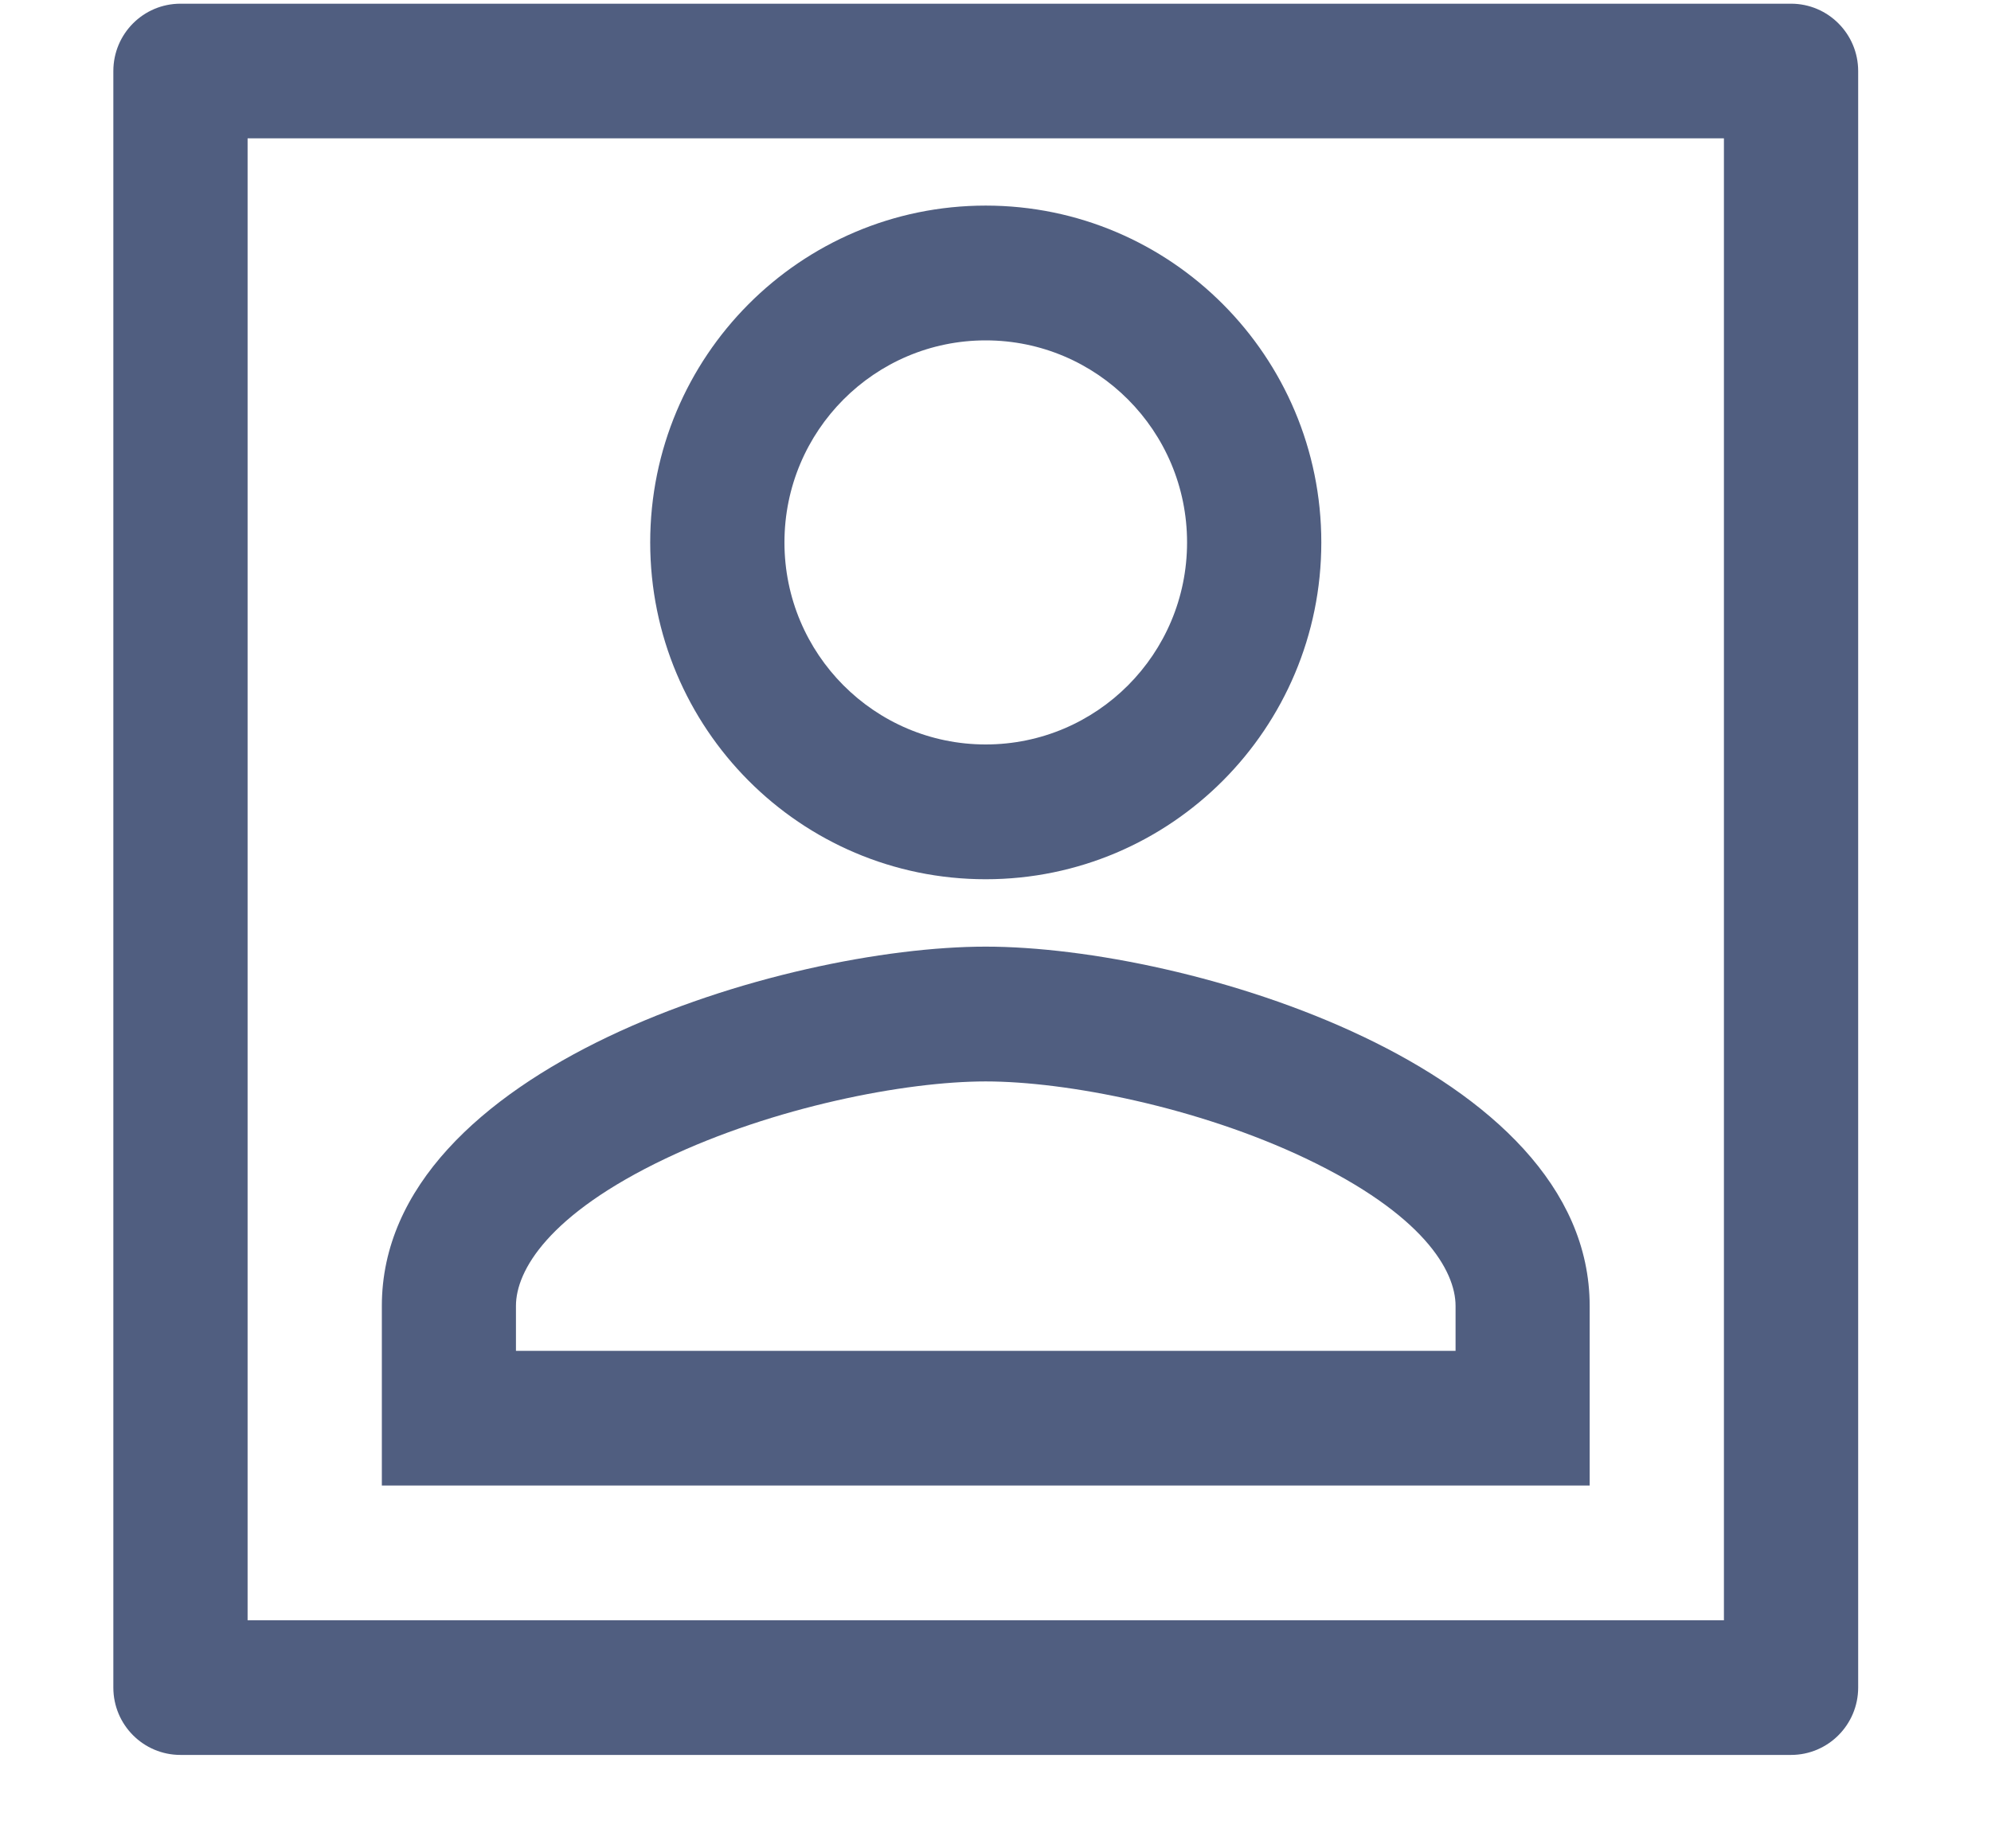
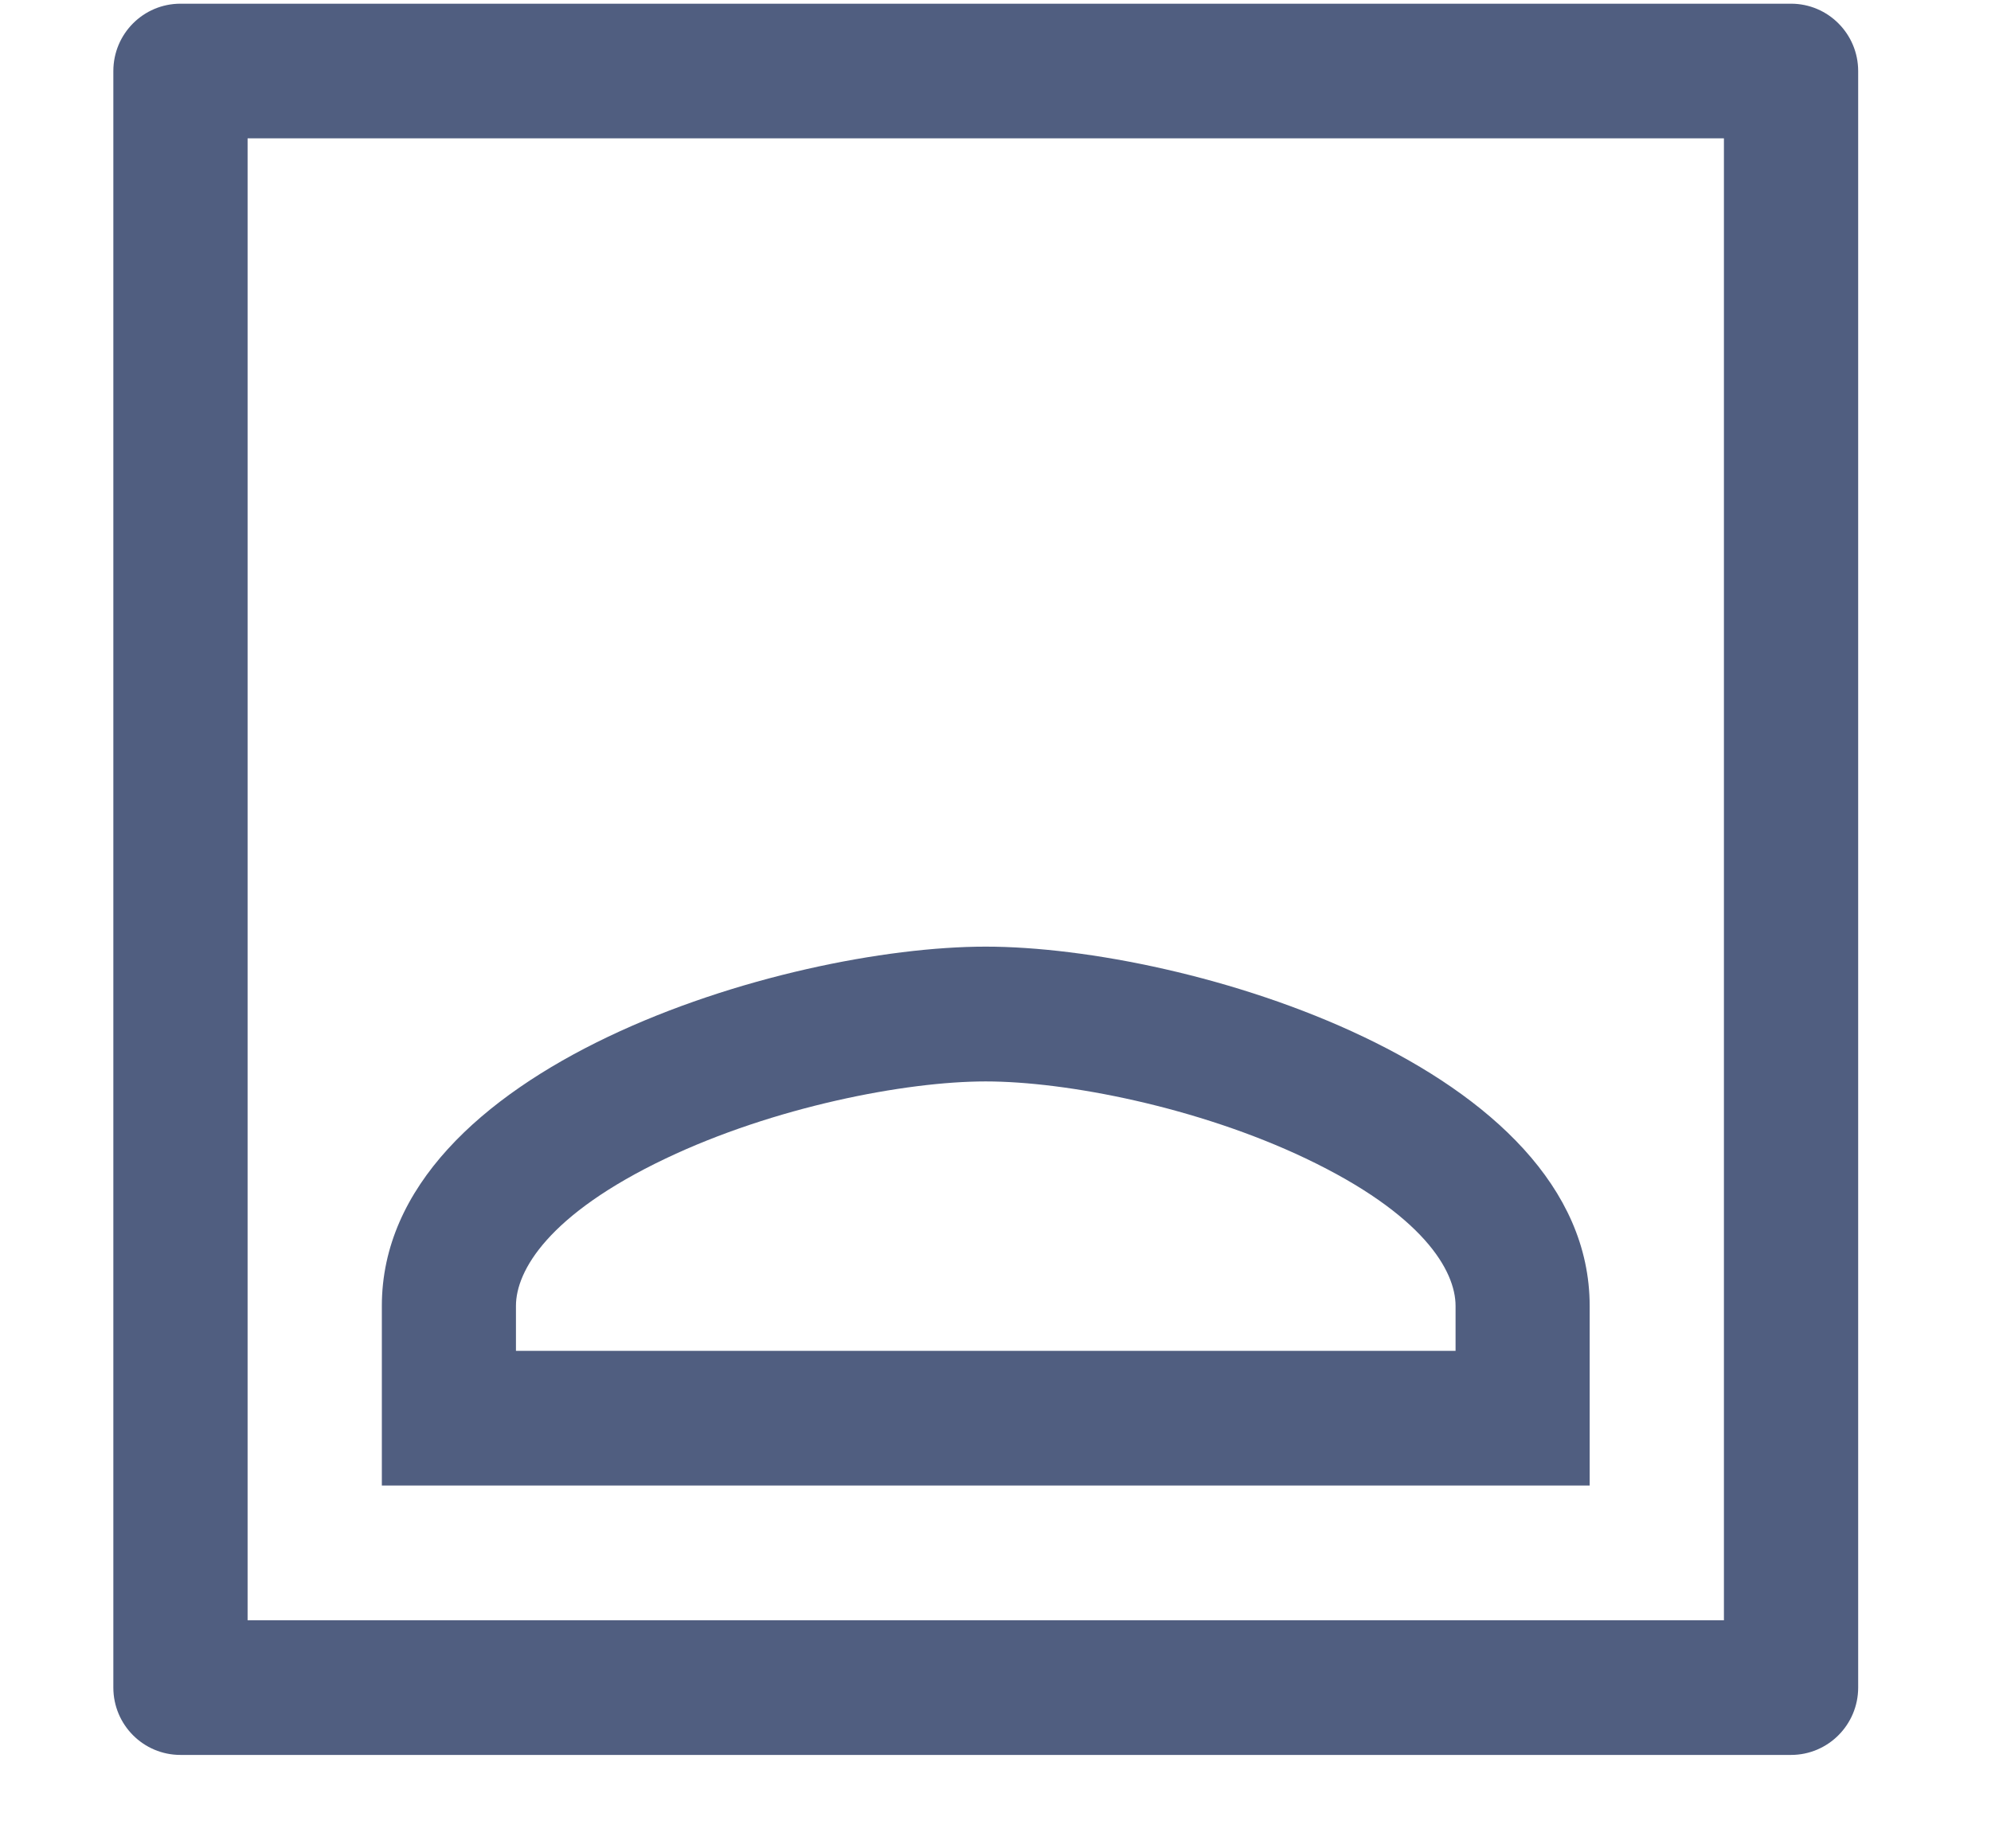
<svg xmlns="http://www.w3.org/2000/svg" width="14" height="13" viewBox="0 0 14 13" fill="none">
-   <path fill-rule="evenodd" clip-rule="evenodd" d="M6.931 5.236C7.713 5.236 8.347 4.6 8.347 3.815C8.347 3.03 7.713 2.394 6.931 2.394C6.15 2.394 5.516 3.03 5.516 3.815C5.516 4.6 6.15 5.236 6.931 5.236ZM6.931 6.184C8.234 6.184 9.291 5.123 9.291 3.815C9.291 2.507 8.234 1.446 6.931 1.446C5.628 1.446 4.572 2.507 4.572 3.815C4.572 5.123 5.628 6.184 6.931 6.184Z" fill="#505E80" />
  <path fill-rule="evenodd" clip-rule="evenodd" d="M4.681 8.148C3.856 8.541 3.628 8.937 3.628 9.185V9.501H10.235V9.185C10.235 8.937 10.007 8.541 9.182 8.148C8.422 7.786 7.499 7.606 6.931 7.606C6.364 7.606 5.441 7.786 4.681 8.148ZM11.178 9.185C11.178 7.505 8.349 6.658 6.931 6.658C5.514 6.658 2.685 7.505 2.685 9.185V10.448H11.178V9.185Z" fill="#505E80" />
-   <path fill-rule="evenodd" clip-rule="evenodd" d="M1.741 0.973V11.396H12.122V0.973H1.741ZM1.269 0.026C1.008 0.026 0.797 0.238 0.797 0.5V11.869C0.797 12.131 1.008 12.343 1.269 12.343H12.594C12.854 12.343 13.066 12.131 13.066 11.869V0.5C13.066 0.238 12.854 0.026 12.594 0.026H1.269Z" fill="#505E80" />
+   <path fill-rule="evenodd" clip-rule="evenodd" d="M1.741 0.973V11.396H12.122V0.973H1.741ZM1.269 0.026C1.008 0.026 0.797 0.238 0.797 0.5V11.869C0.797 12.131 1.008 12.343 1.269 12.343H12.594C12.854 12.343 13.066 12.131 13.066 11.869V0.5C13.066 0.238 12.854 0.026 12.594 0.026Z" fill="#505E80" />
</svg>